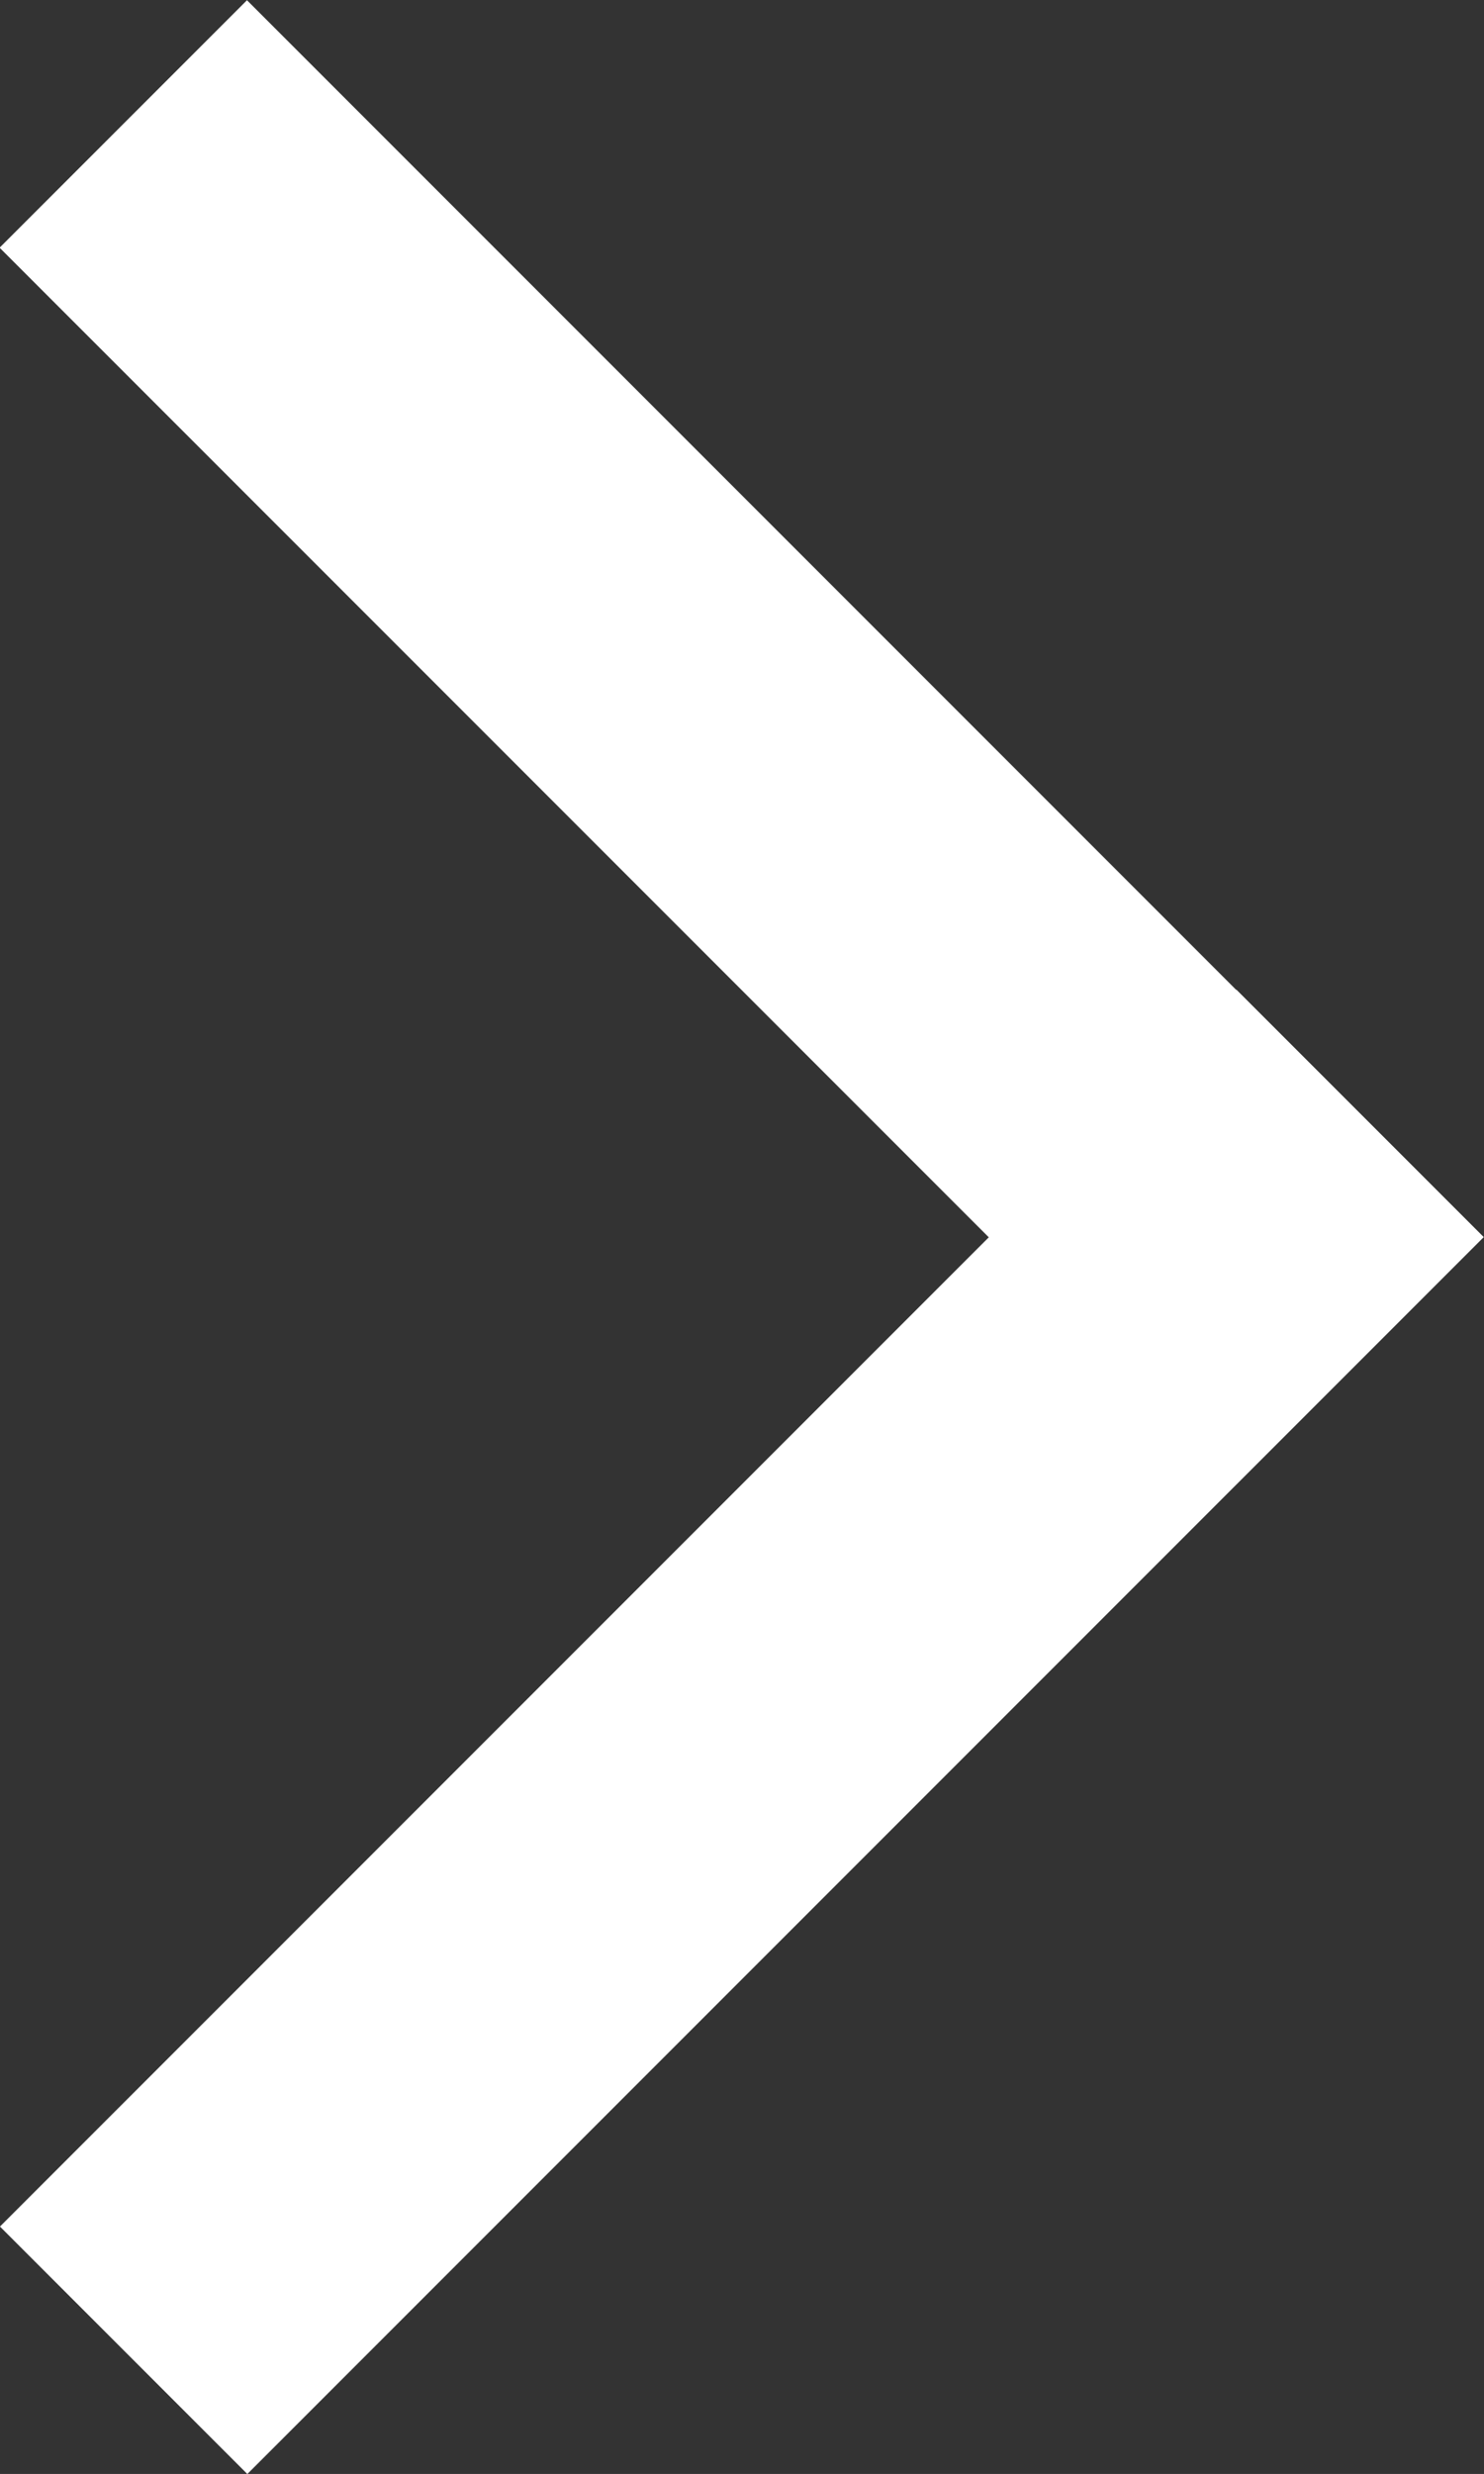
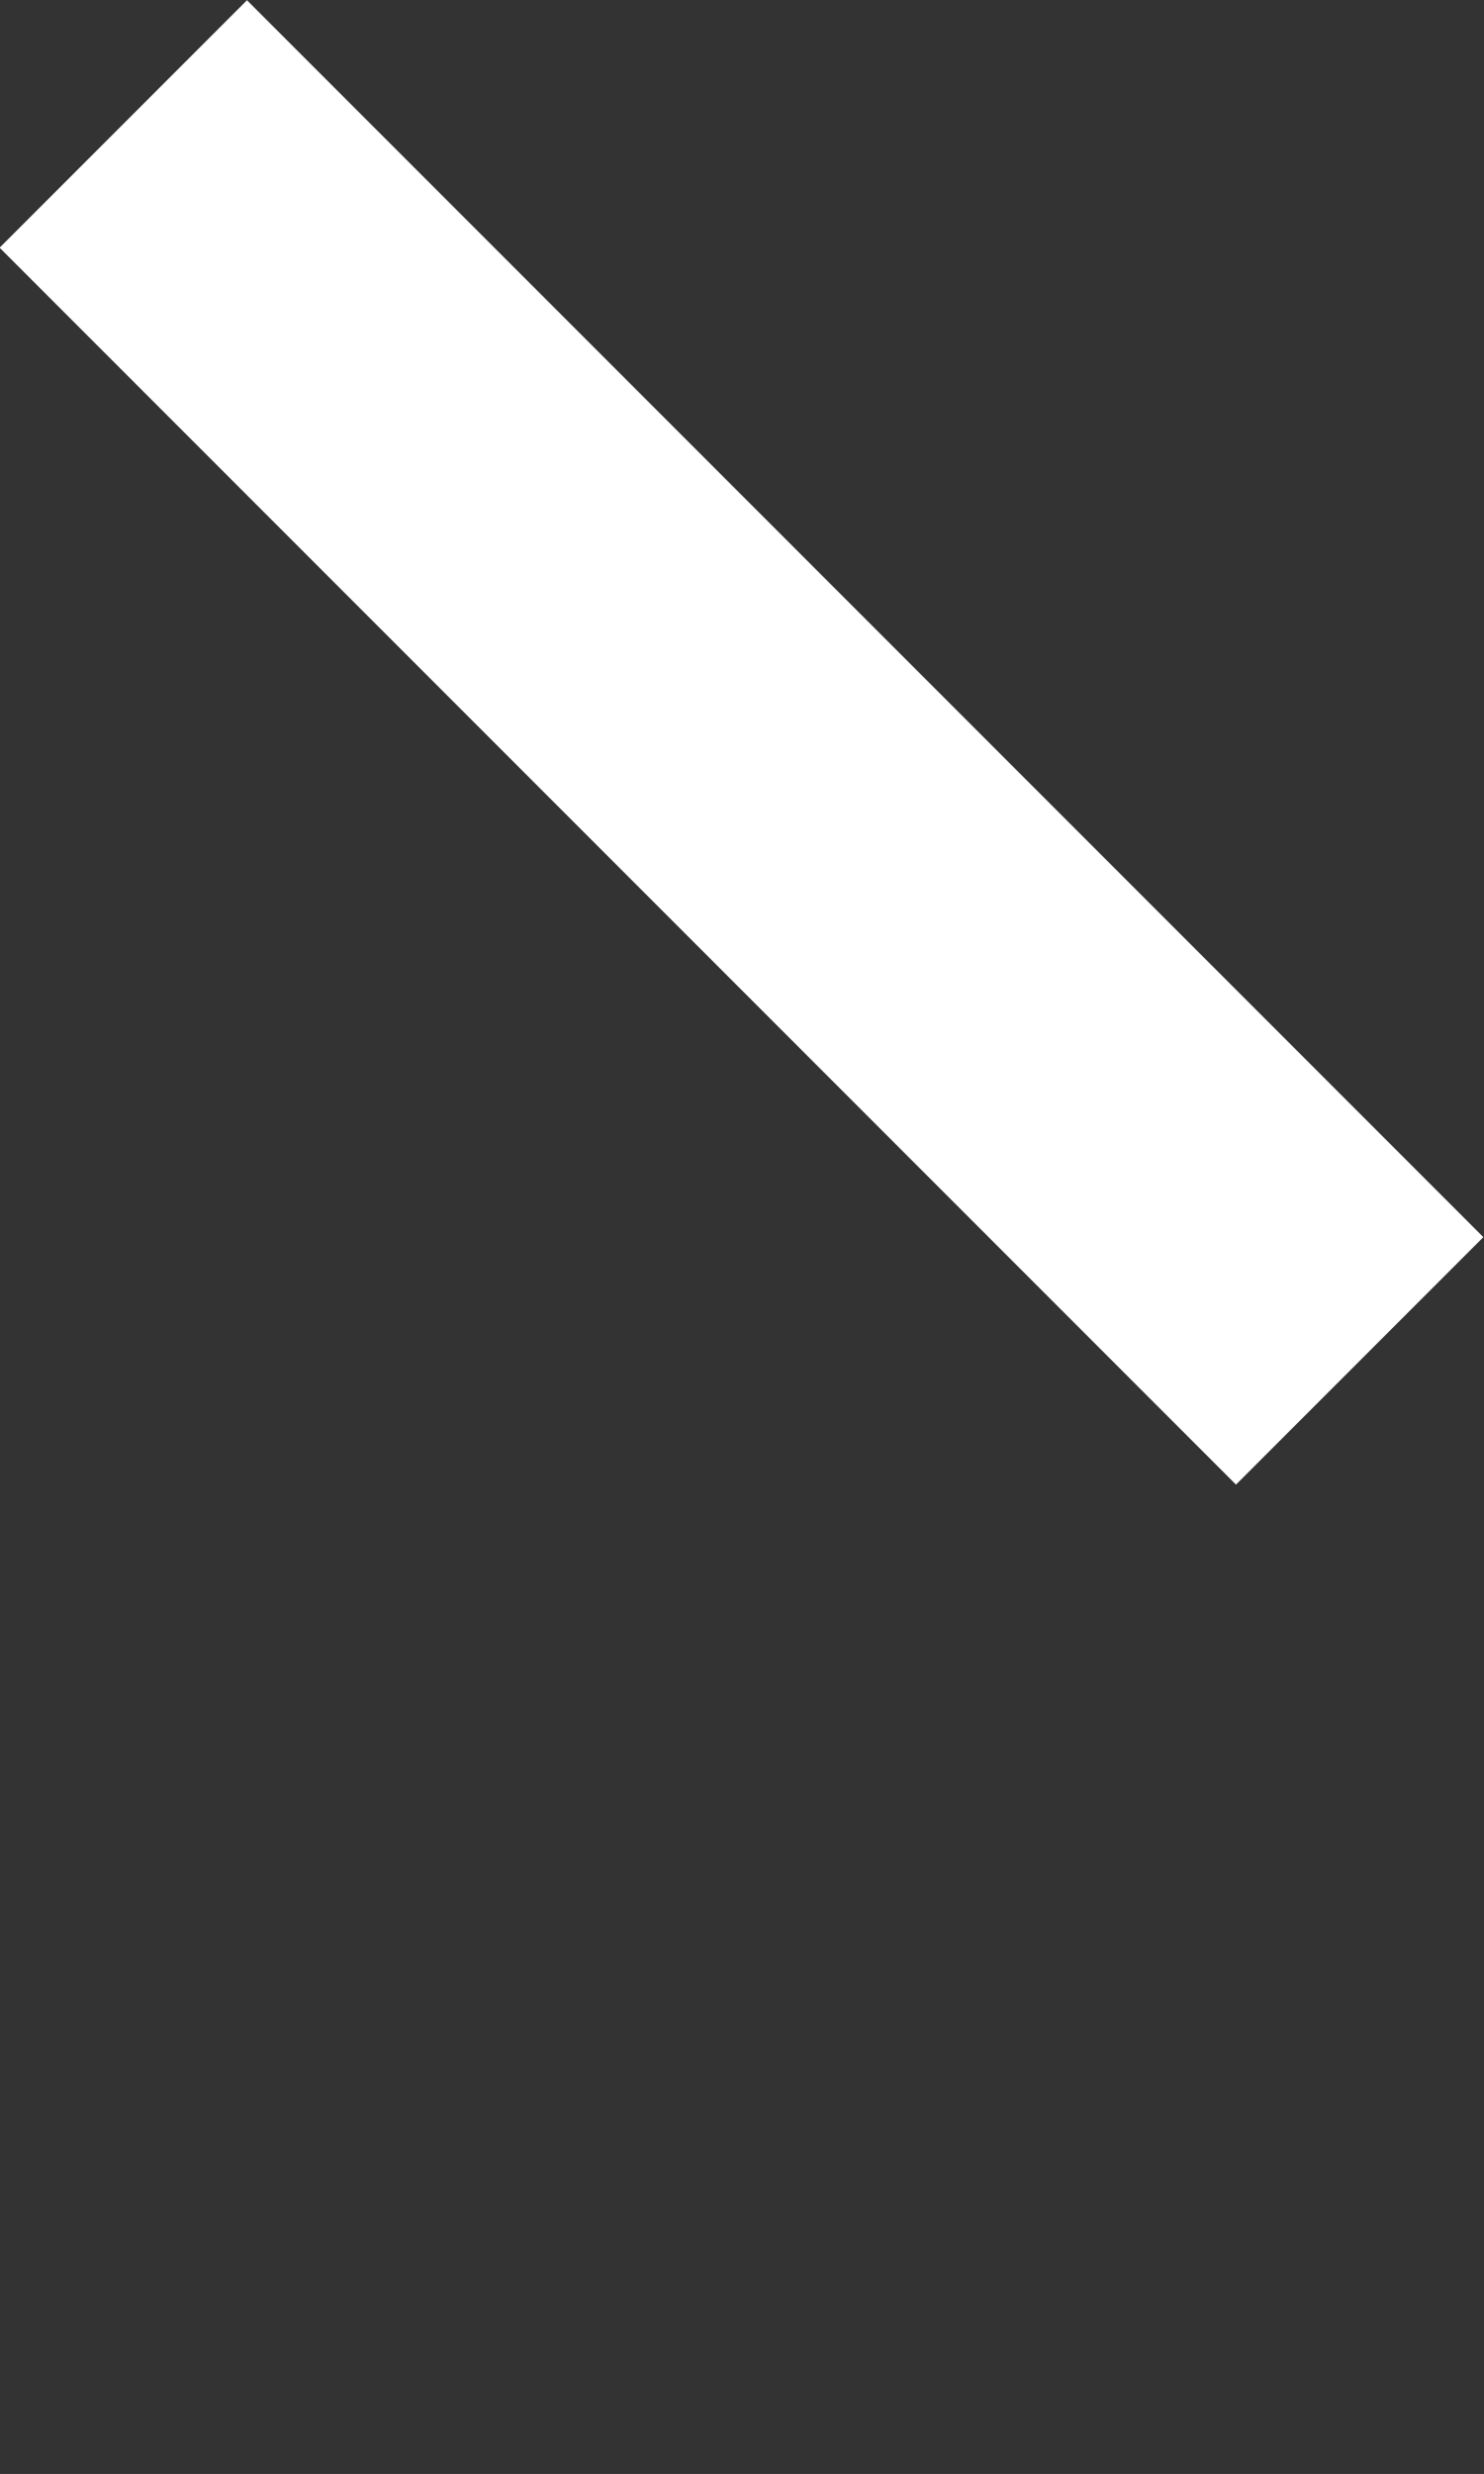
<svg xmlns="http://www.w3.org/2000/svg" version="1.1" id="圖層_1" x="0px" y="0px" viewBox="0 0 21.97 36.61" style="enable-background:new 0 0 21.97 36.61;" xml:space="preserve">
  <rect x="0" y="0" width="21.97" height="36.61" fill="#333333" stroke="none" />
  <style type="text/css">
	.st0{fill:#FFFFFF;}
</style>
  <g>
    <g>
      <rect x="8.39" y="-1.96" transform="matrix(0.707 -0.707 0.707 0.707 -4.552 10.983)" class="st0" width="5.18" height="25.89" />
-       <rect x="-1.96" y="23.04" transform="matrix(0.707 -0.707 0.707 0.707 -14.904 15.274)" class="st0" width="25.89" height="5.18" />
    </g>
  </g>
</svg>